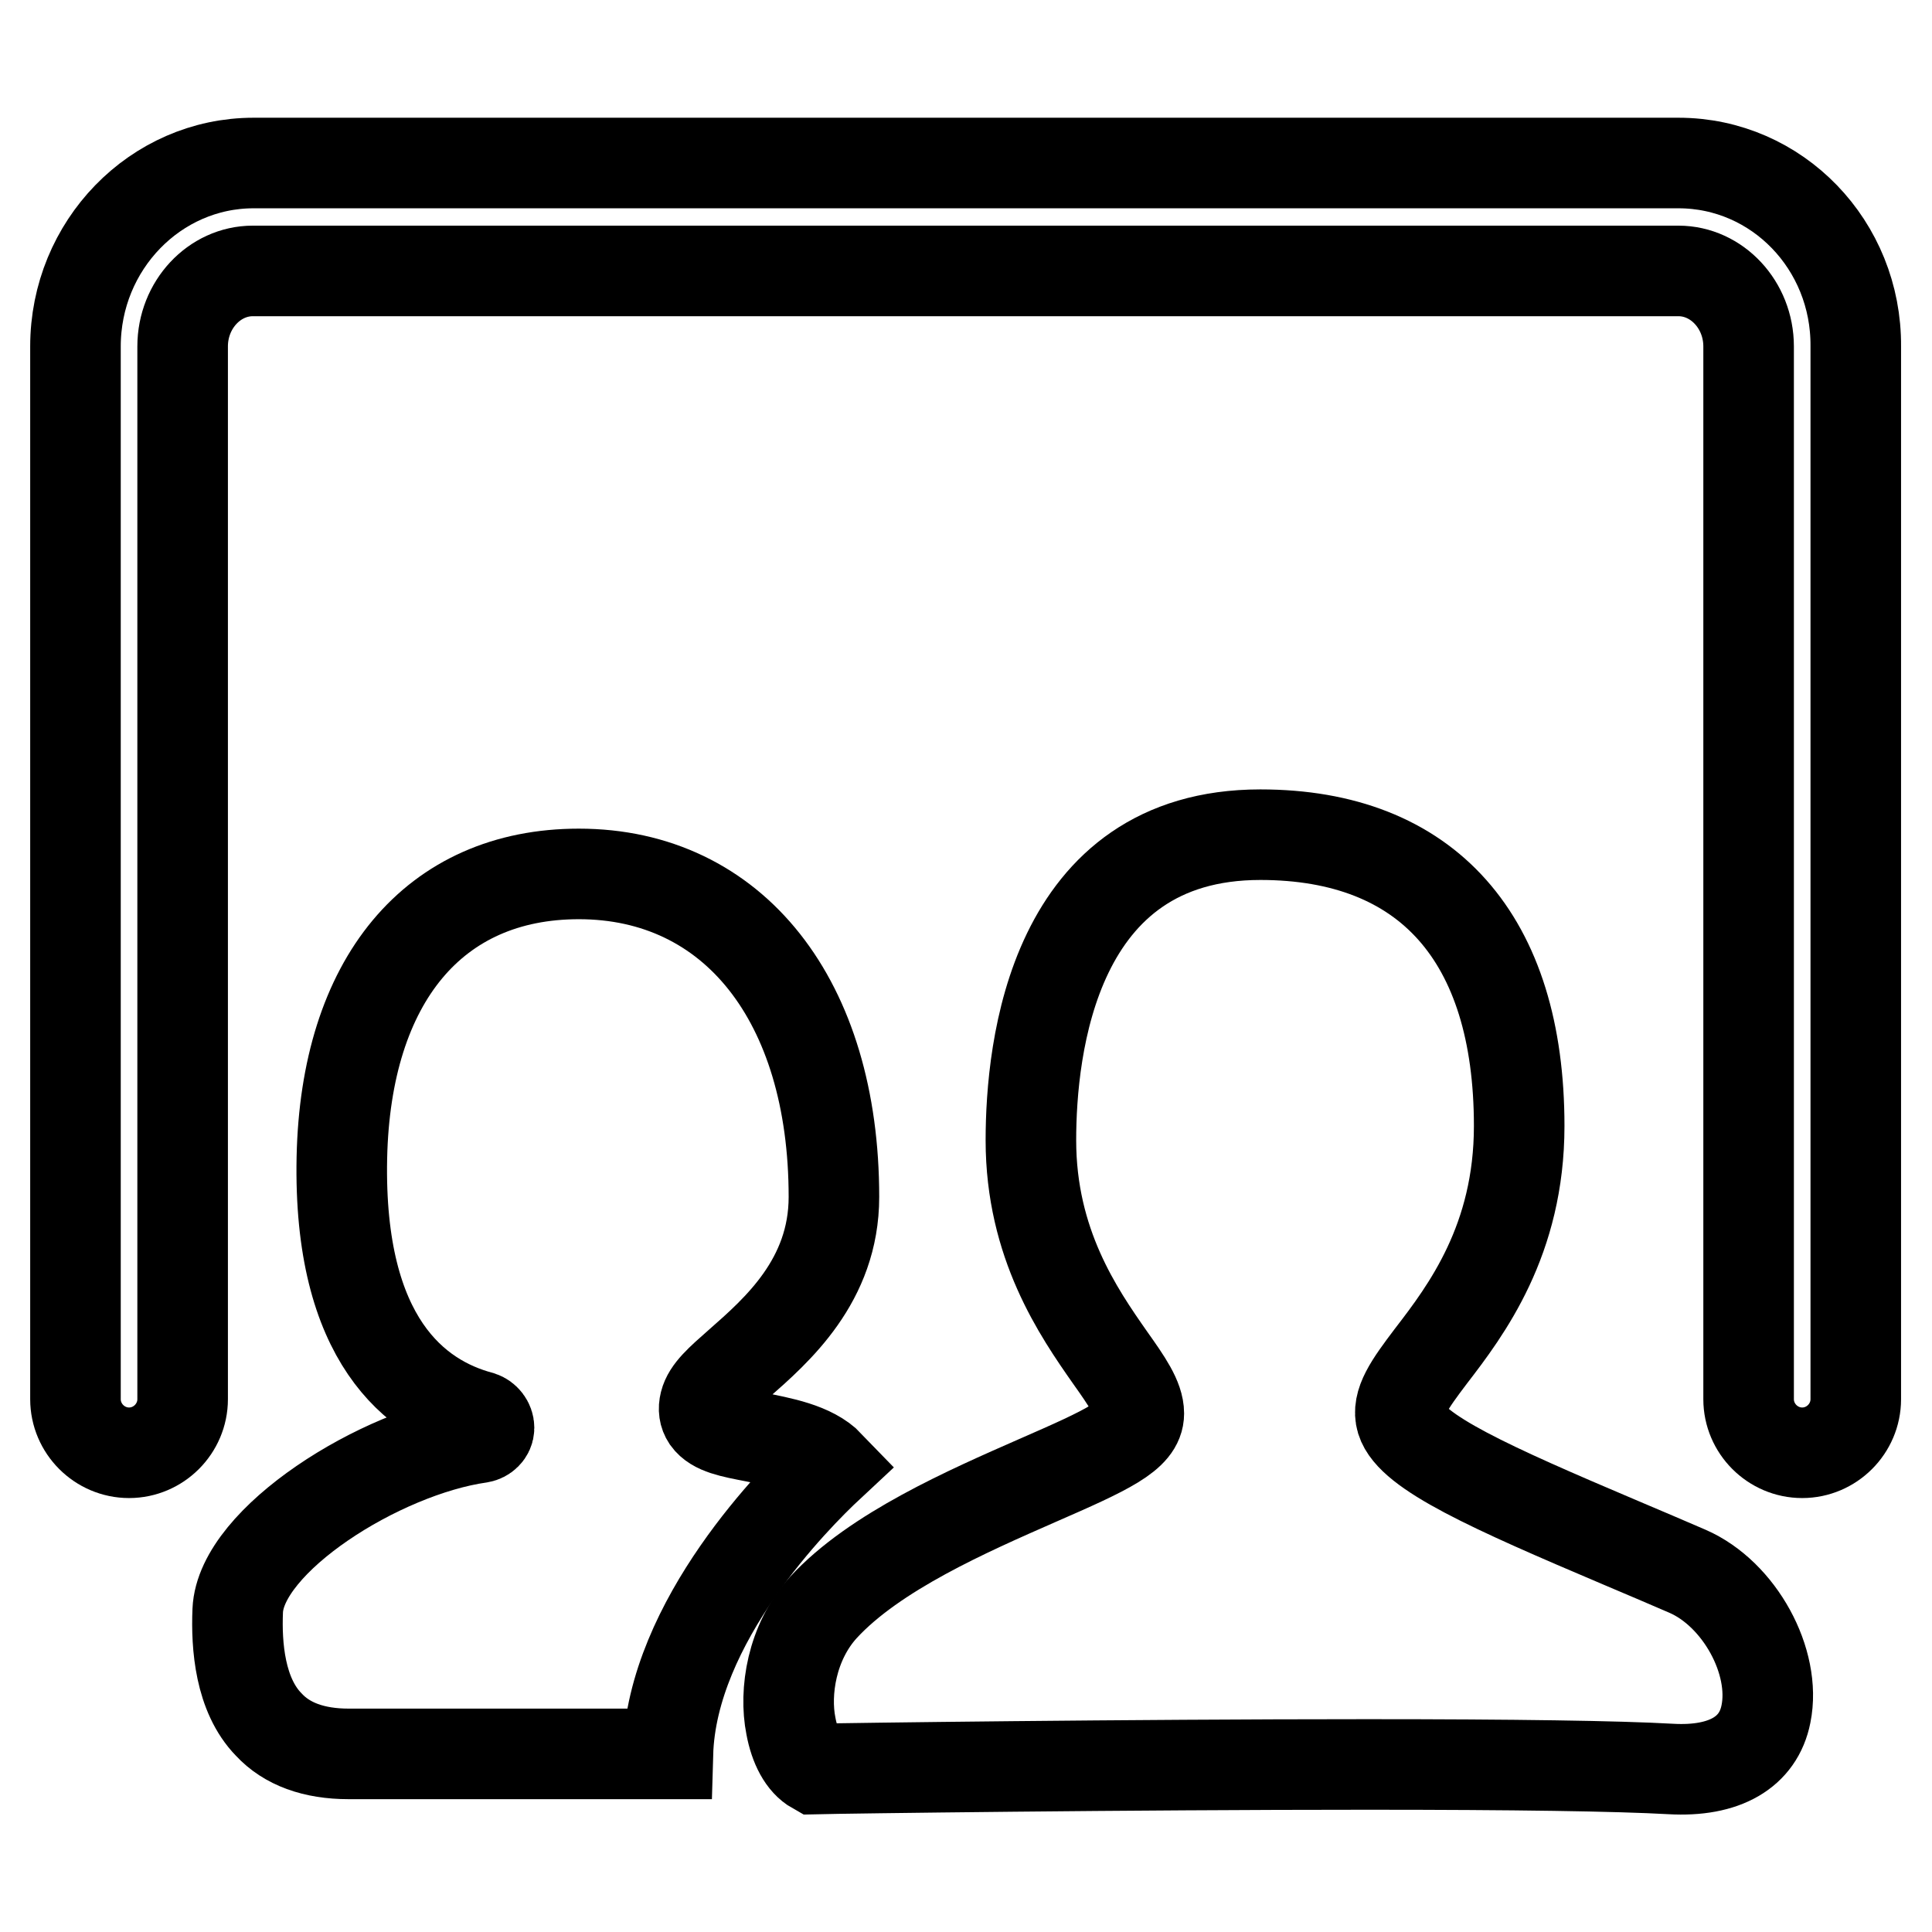
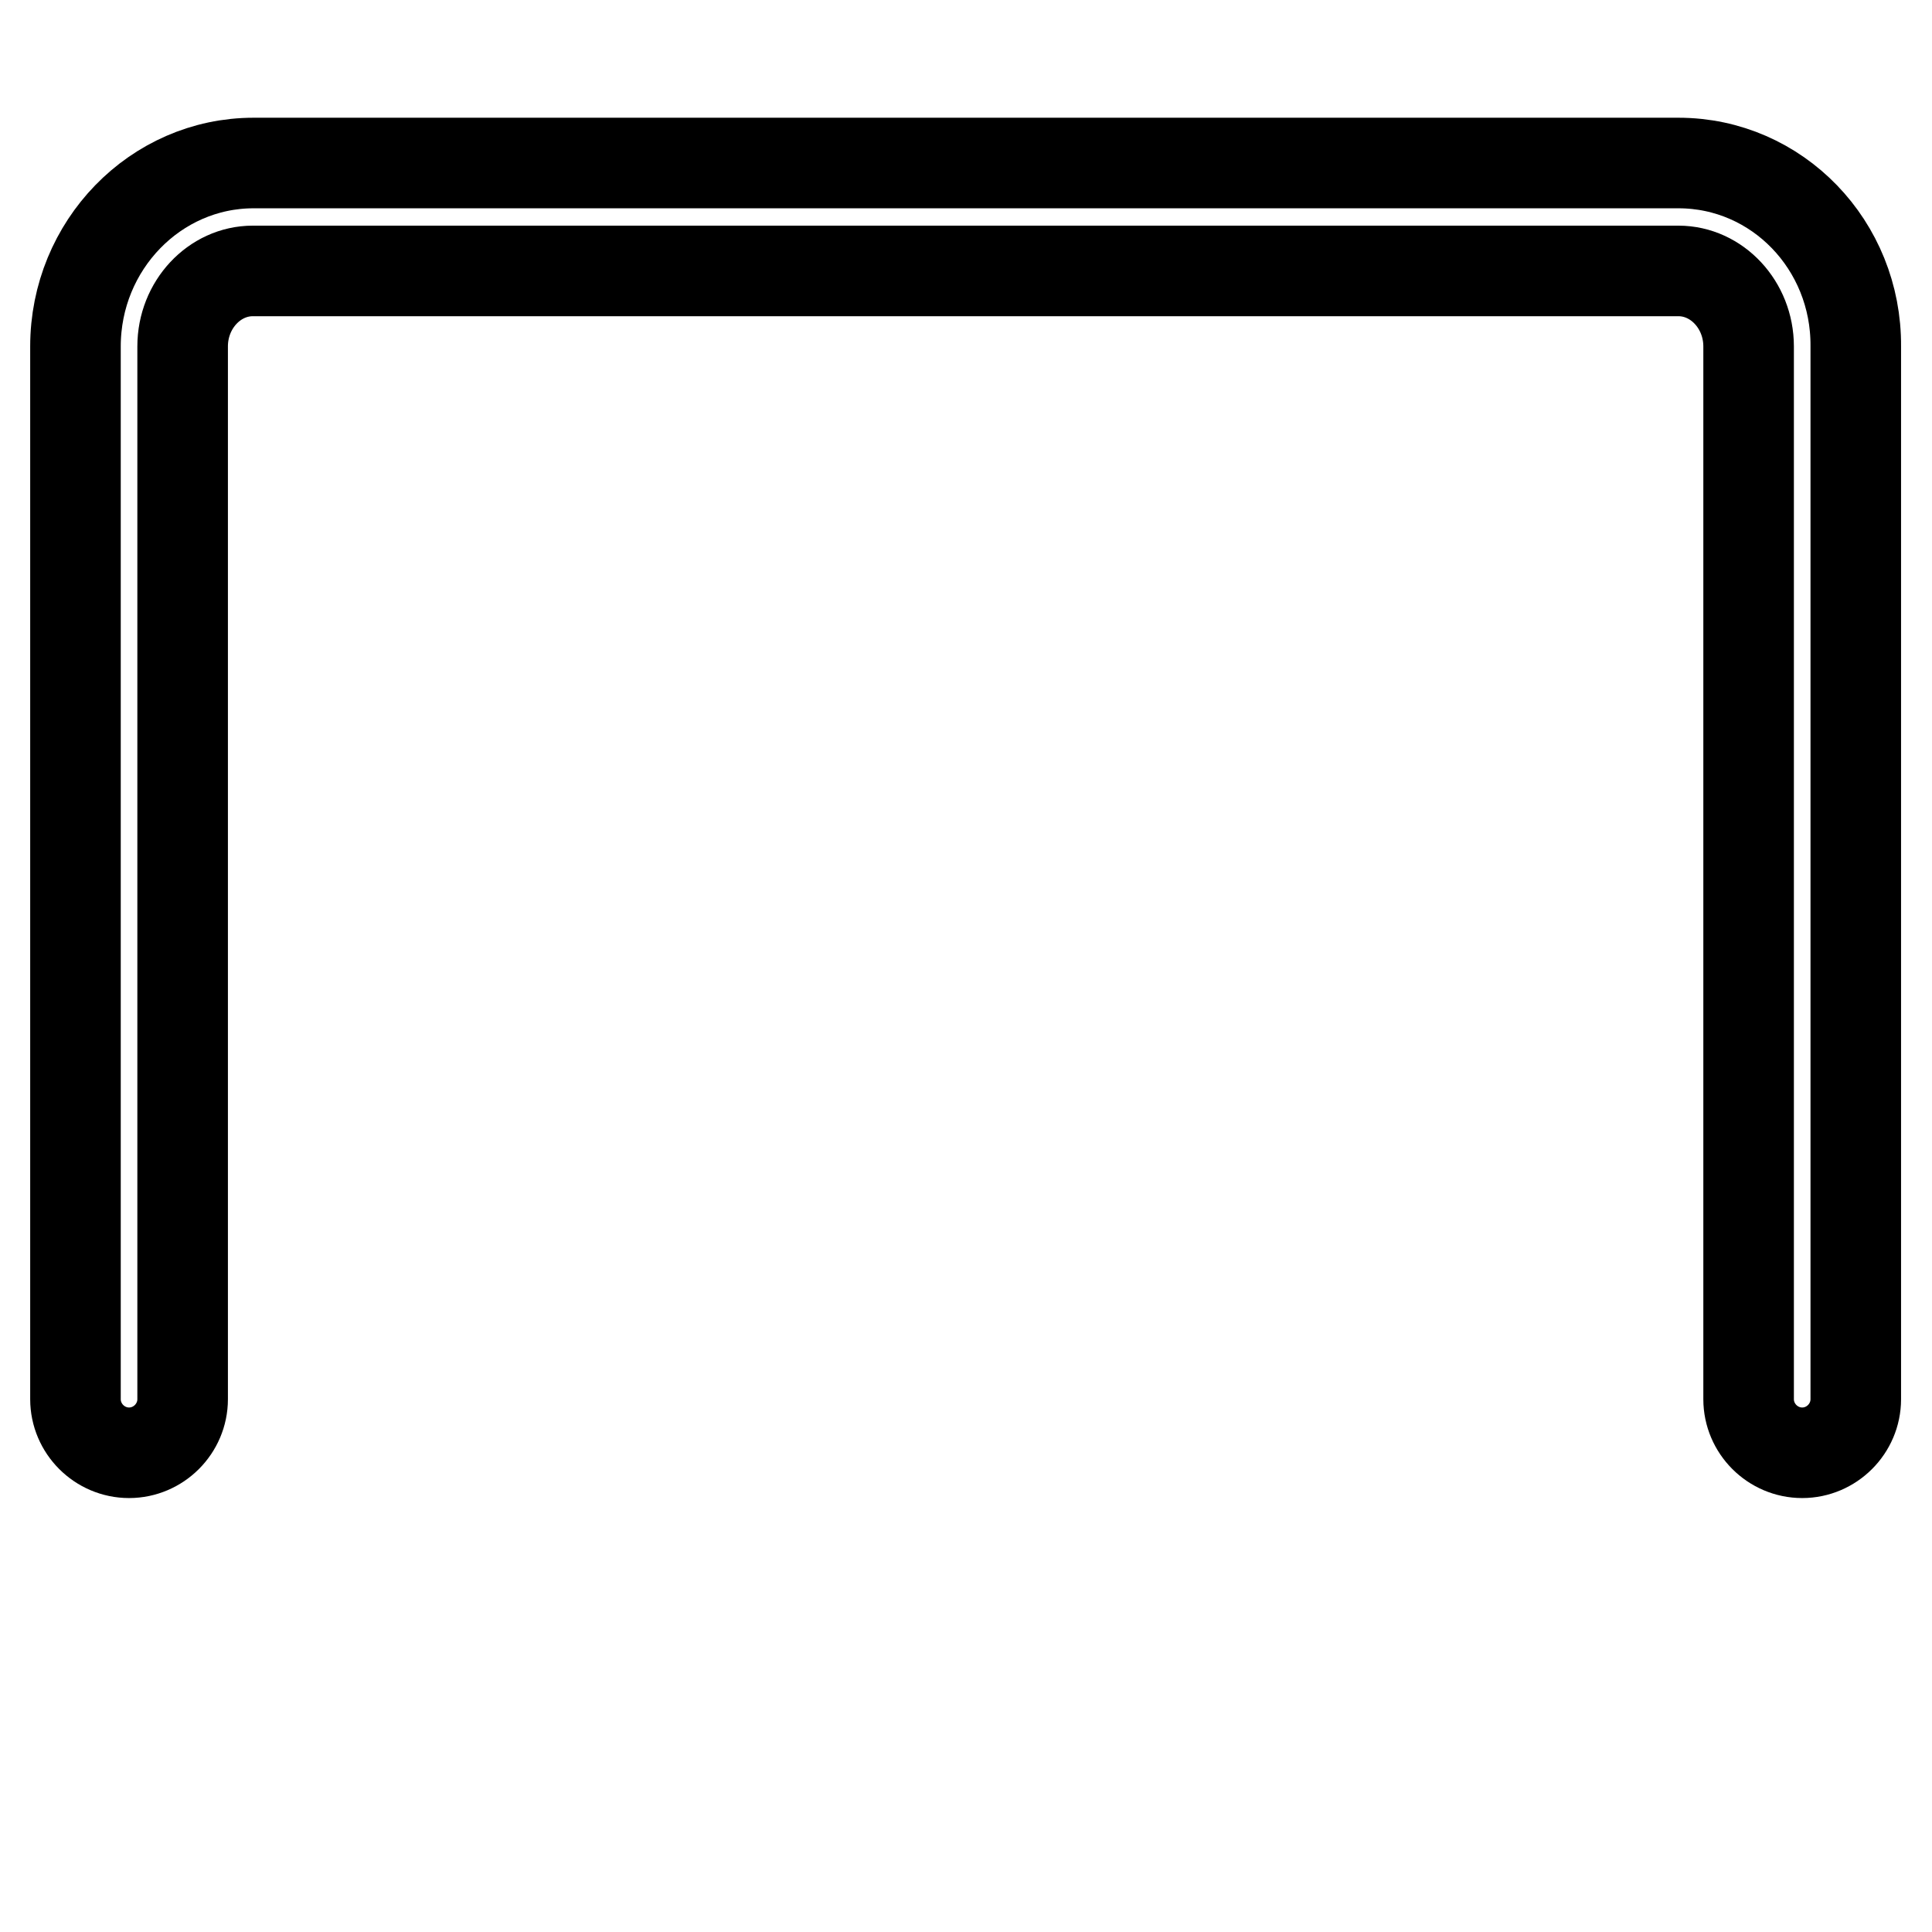
<svg xmlns="http://www.w3.org/2000/svg" version="1.1" x="0px" y="0px" viewBox="0 0 256 256" enable-background="new 0 0 256 256" xml:space="preserve">
  <g>
    <g>
-       <path stroke-width="12" fill-opacity="0" stroke="#000000" d="M109.9,194.2c-2.3-2.4-6.5-3.1-9.9-3.8c-3.1-0.6-5.3-1-6.3-2.4c-0.4-0.6-0.5-1.3-0.3-2.1c0.4-1.6,2-3,4.5-5.2c5-4.4,12.6-11,12.6-22.1c0-26-13.3-42.8-33.8-42.8c-19.2,0-30.9,14.1-31.4,37.6c-0.5,24.2,9.8,32,18.4,34.3c0.6,0.2,1.1,0.8,1.1,1.5c0,0.7-0.6,1.2-1.2,1.3c-13.3,1.9-31.7,13.6-32.1,22.9c-0.2,4.7,0.3,11.2,4.1,15.1c2.4,2.6,6,3.9,10.6,3.9h42.3C89,214.8,105.5,198.3,109.9,194.2z" />
-       <path stroke-width="12" fill-opacity="0" stroke="#000000" d="M223.6,208.2c-2.8-1.2-5.8-2.5-8.9-3.8c-17.2-7.3-27.7-12-29-16.2c-0.7-2.3,1.1-4.8,3.9-8.5c4.7-6.1,11.7-15.4,11.7-30.5c0-24.9-12.2-38.6-34.3-38.6c-27.5,0-30.4,28.3-30.4,40.5c0,13.7,6.3,22.8,10.5,28.8c2.2,3.1,3.8,5.4,3.8,7.4c0,2.9-4.1,4.8-13.5,8.9c-9.1,4-21.5,9.4-28.3,16.8c-4.2,4.6-5.2,11.2-4.3,15.7c0.5,2.7,1.6,4.8,3.2,5.7c4.1-0.1,41.5-0.6,73.1-0.6c19.6,0,33.2,0.2,40.3,0.6c7.1,0.4,11.6-2.2,12.6-7.3C235.4,220.2,230.5,211.2,223.6,208.2z" />
      <path stroke-width="12" fill-opacity="0" stroke="#000000" d="M222.4,21.6H33.6c-13,0-23.6,10.9-23.6,24.3v139.5c0,3.9,3.2,7.1,7.1,7.1s7.1-3.2,7.1-7.1V45.9c0-5.5,4.2-10,9.3-10h188.9c5.1,0,9.3,4.5,9.3,10v139.5c0,3.9,3.2,7.1,7.1,7.1s7.1-3.2,7.1-7.1V45.9C246,32.5,235.5,21.6,222.4,21.6z" />
    </g>
  </g>
</svg>